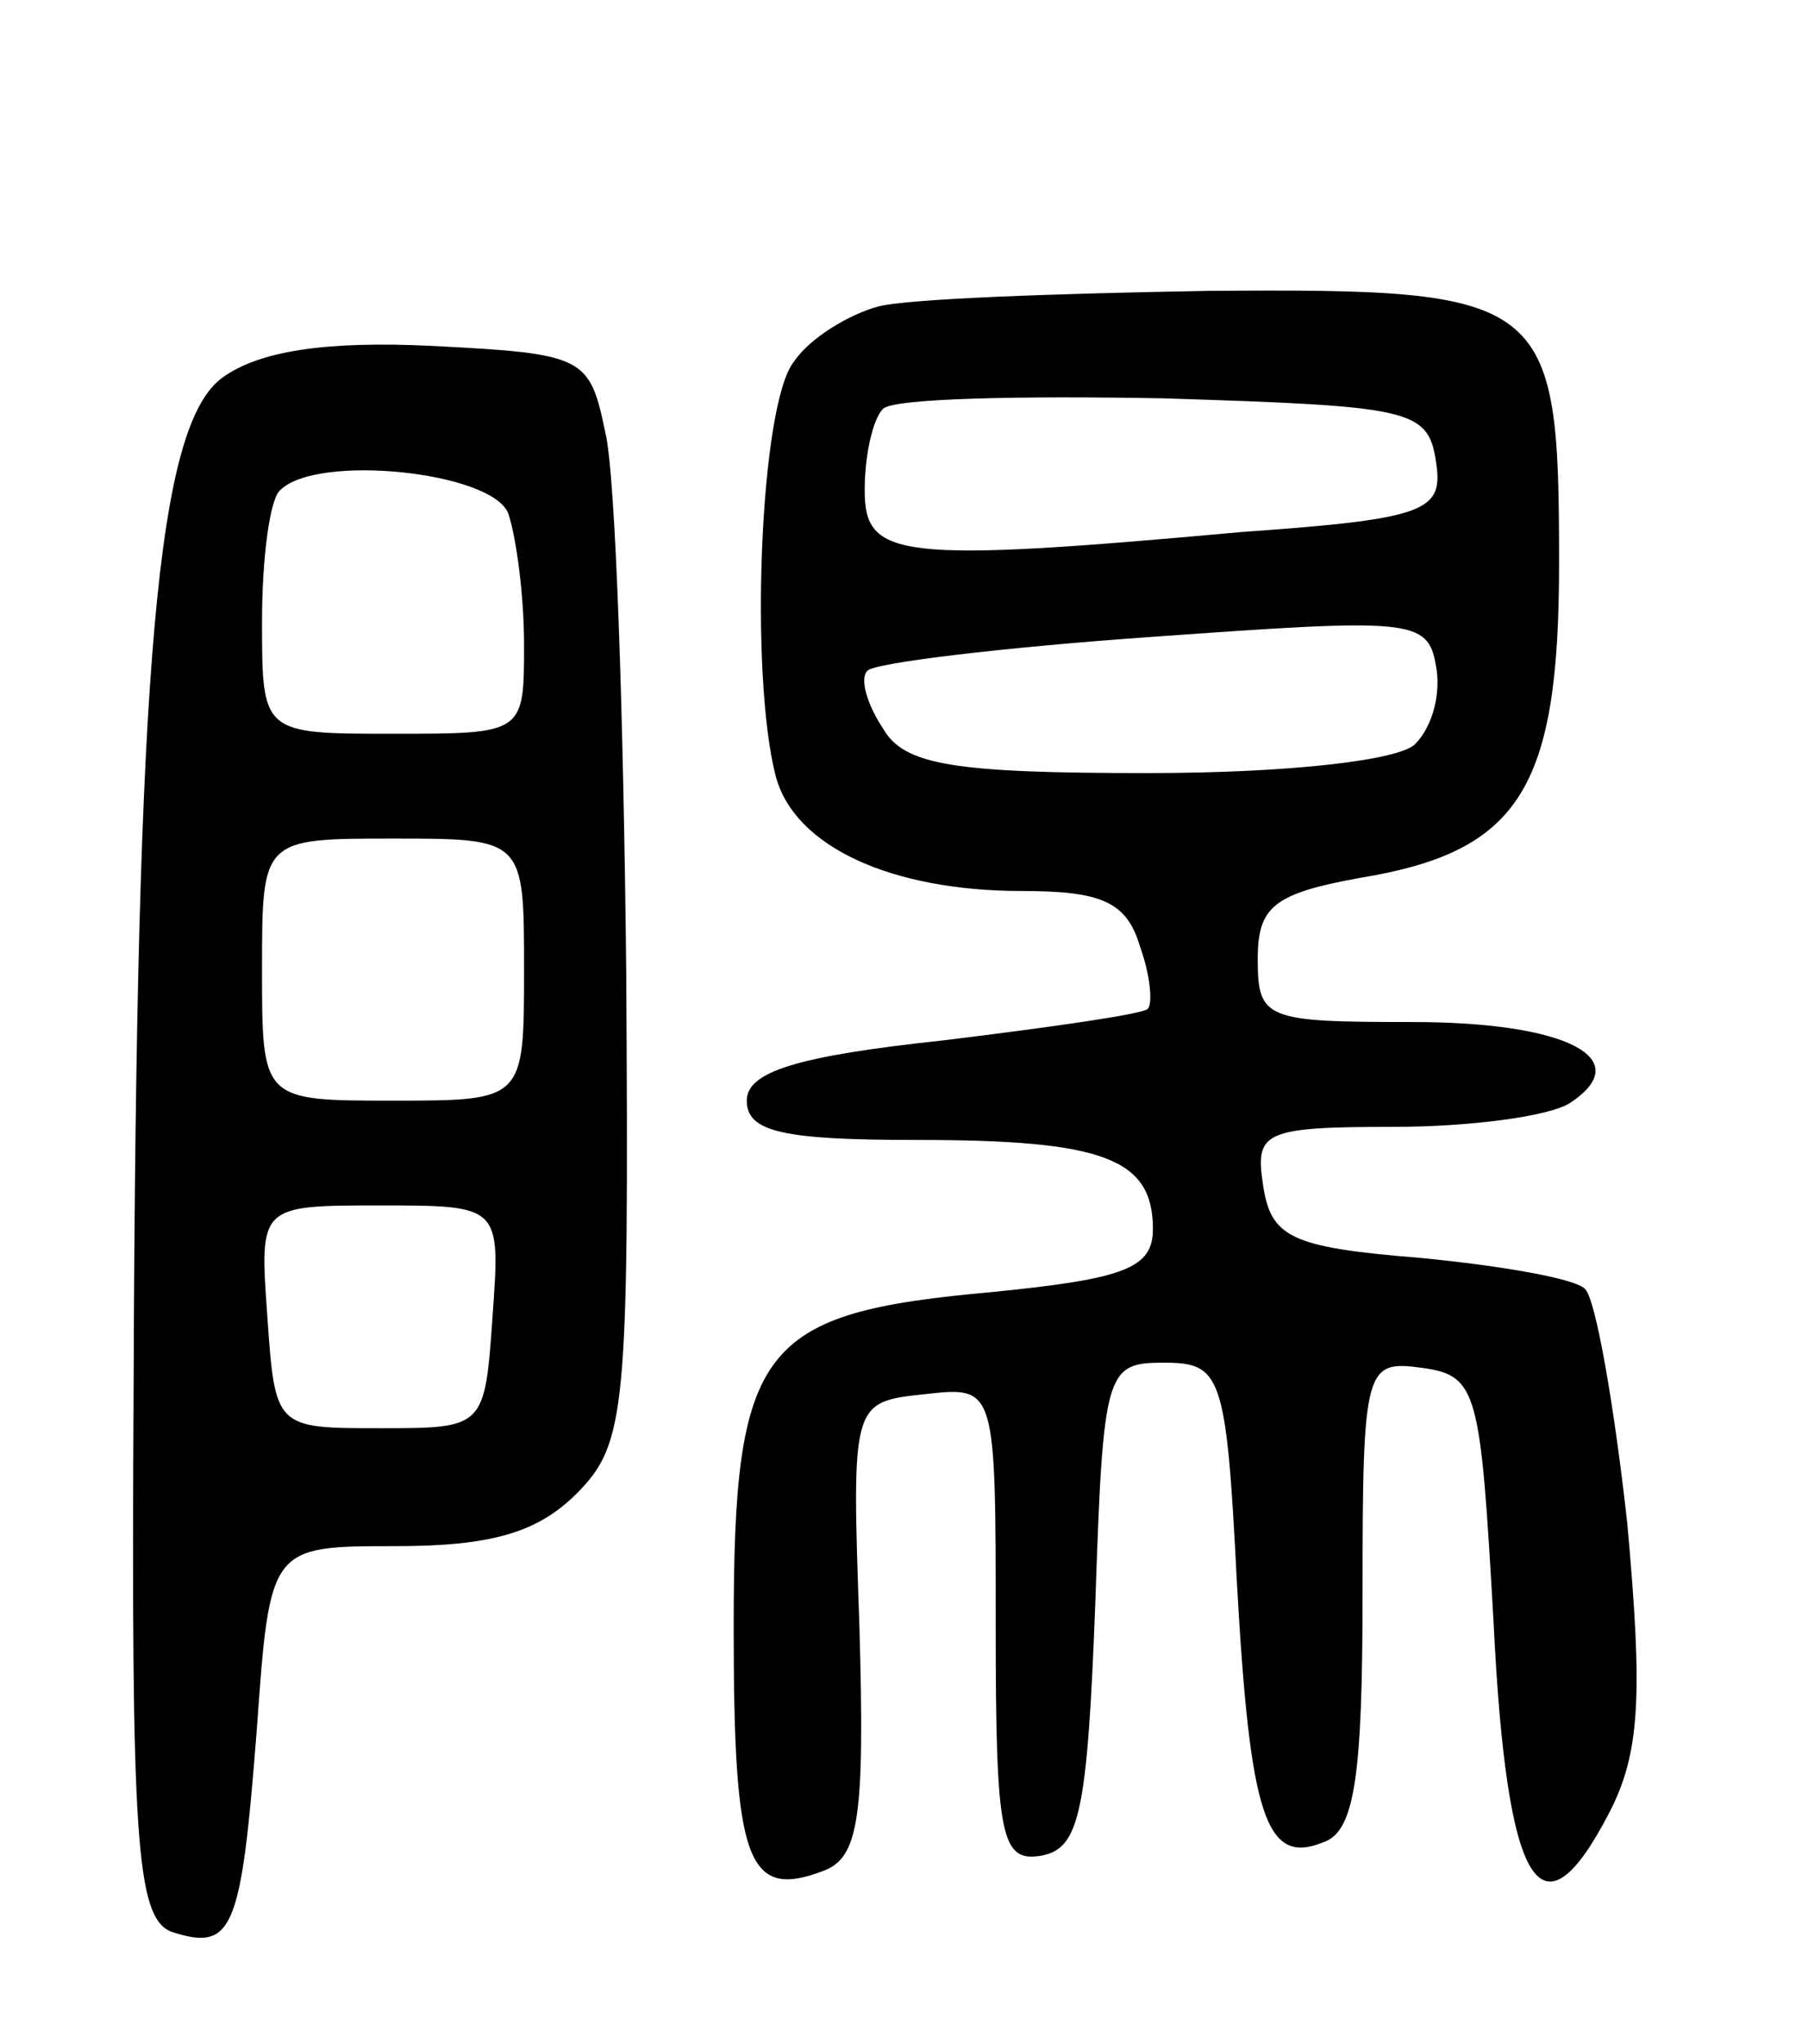
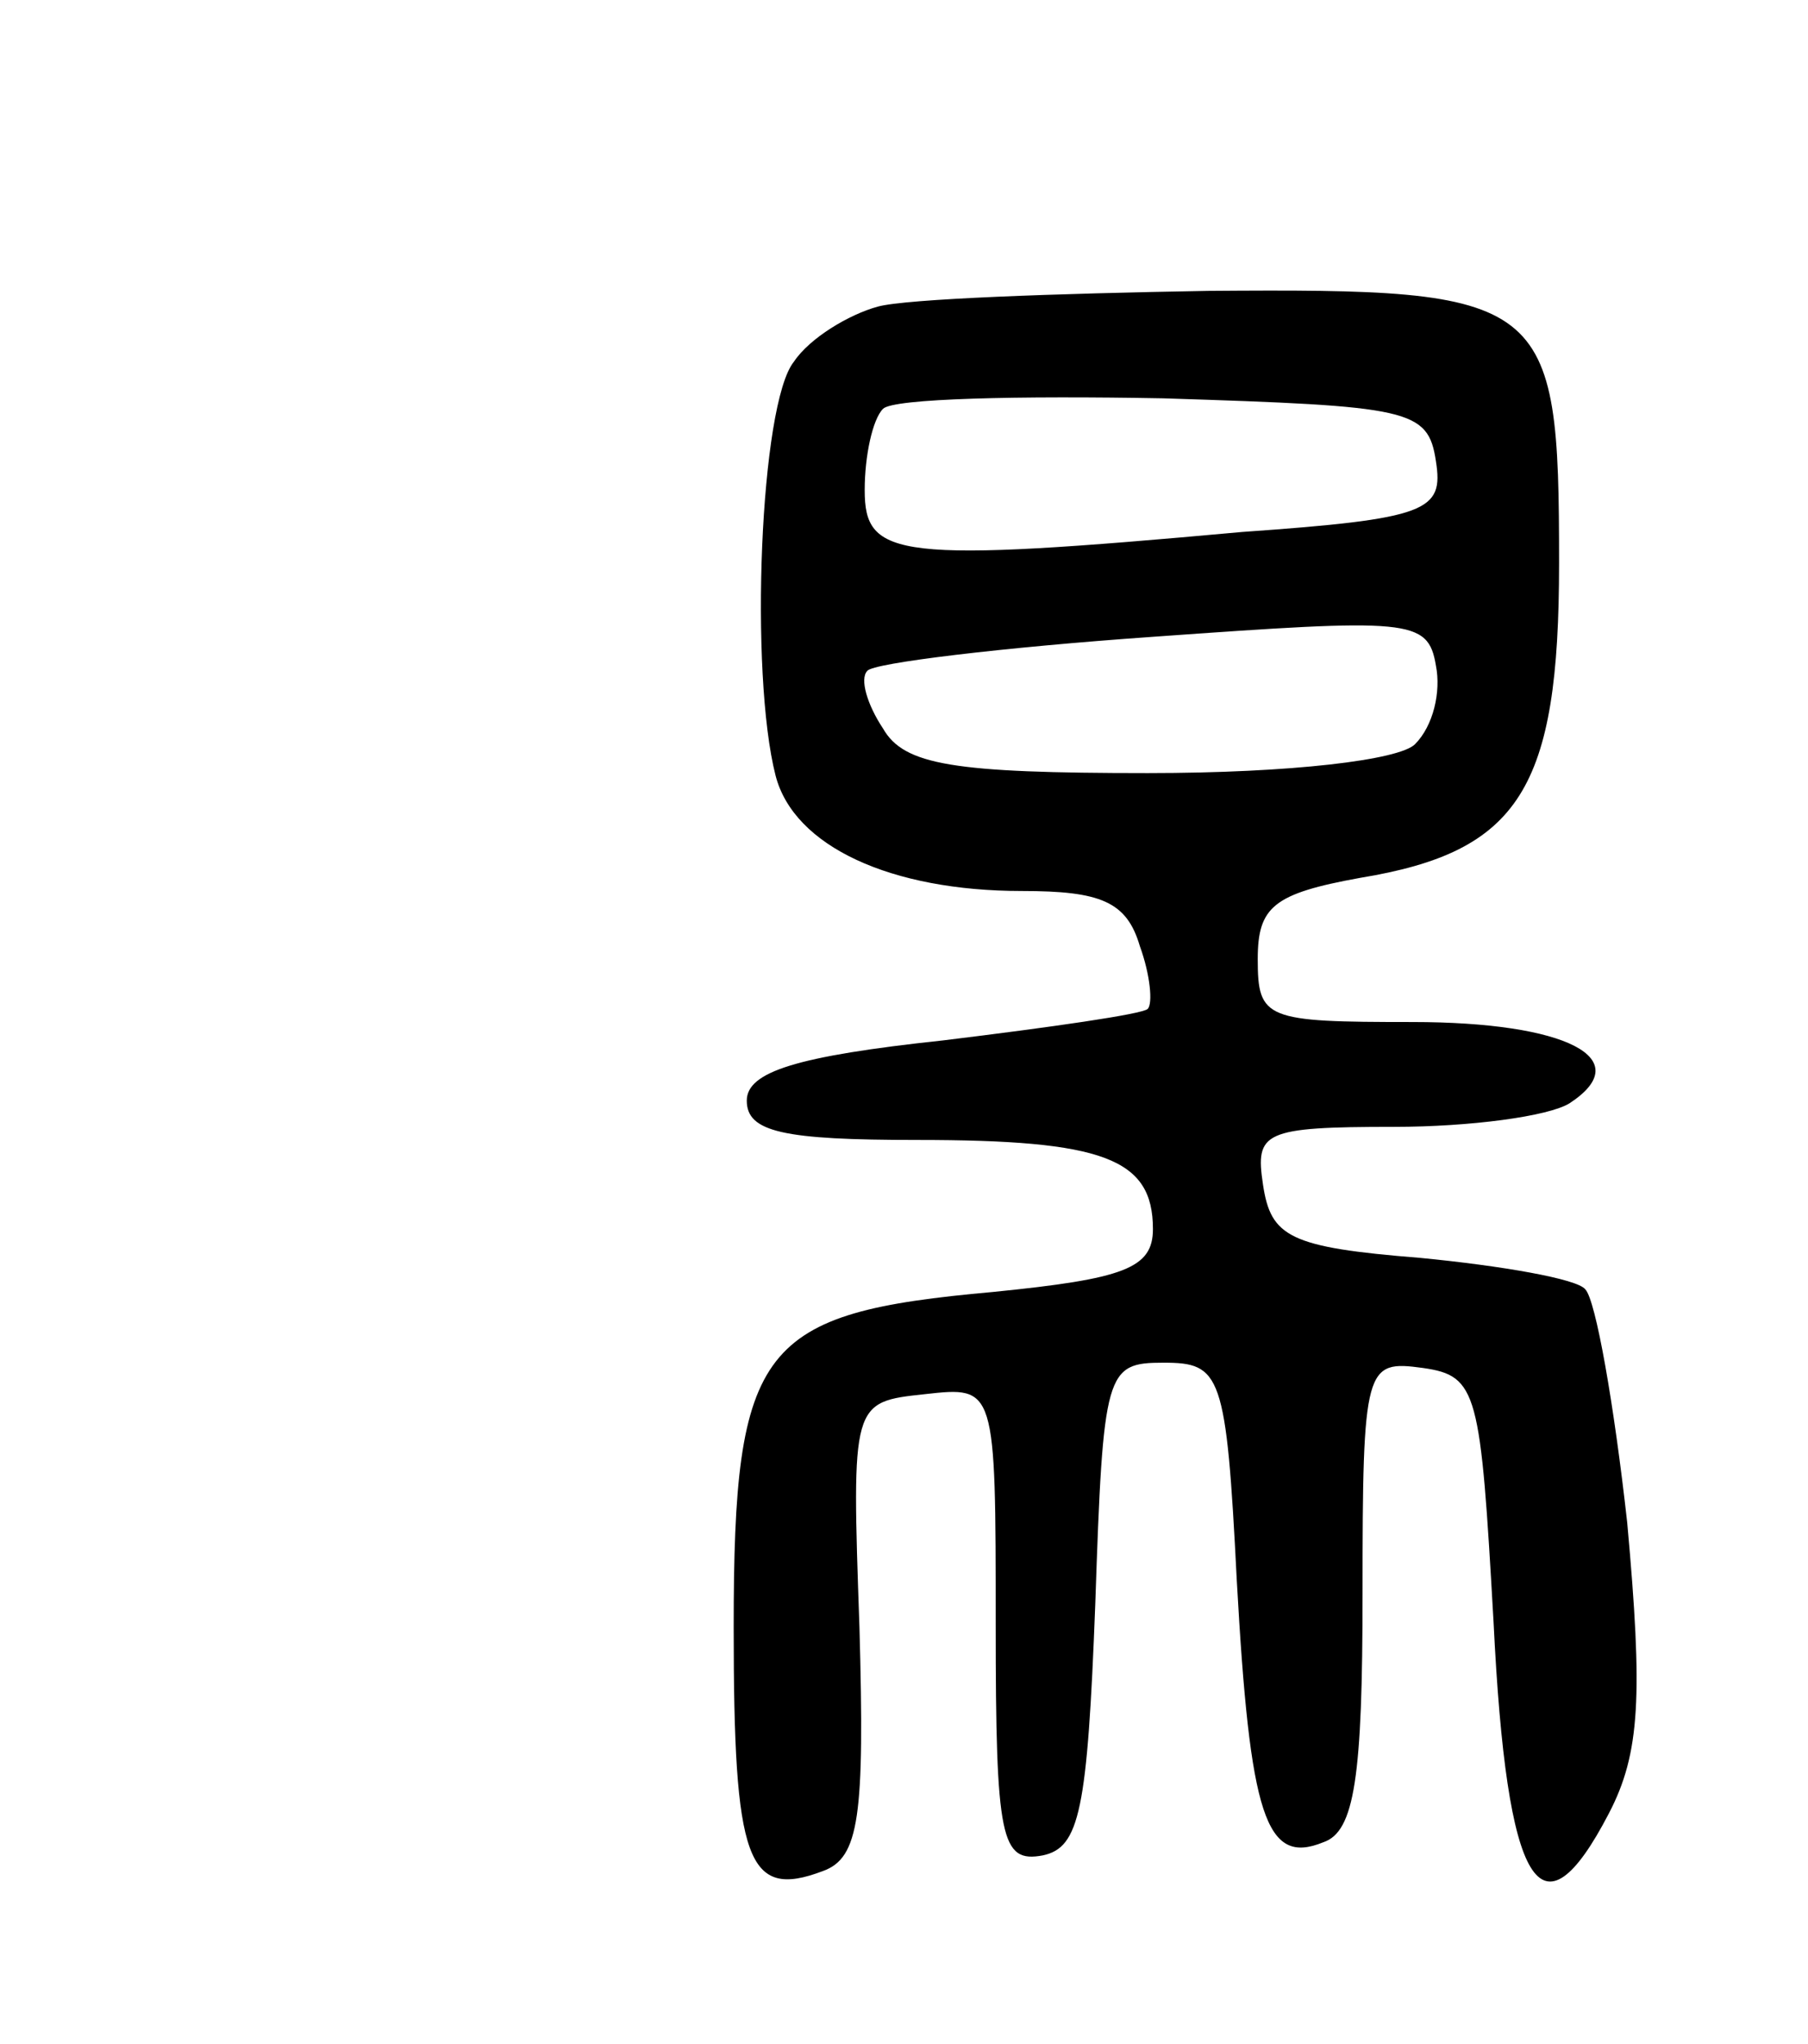
<svg xmlns="http://www.w3.org/2000/svg" version="1.0" width="69" height="78" viewBox="0 0 69 78">
  <g transform="translate(0,78) scale(0.1,-0.1)">
    <path d="M335 663 c-11 -3 -26 -12 -32 -21 -13 -16 -17 -119 -7 -158 7 -27 44 -44 94 -44 30 0 40 -4 45 -21 4 -11 5 -22 3 -24 -2 -2 -37 -7 -78 -12 -56 -6 -75 -12 -75 -23 0 -12 14 -15 65 -15 71 0 90 -7 90 -34 0 -15 -11 -19 -61 -24 -89 -8 -99 -20 -99 -128 0 -89 5 -104 34 -93 14 5 16 21 14 93 -3 86 -3 86 25 89 27 3 27 3 27 -88 0 -82 2 -91 18 -88 14 3 17 17 20 96 3 89 4 92 26 92 22 0 24 -4 28 -83 5 -90 11 -109 33 -100 12 4 15 25 15 95 0 87 1 89 23 86 21 -3 22 -9 27 -97 5 -102 18 -123 44 -73 12 23 13 45 7 111 -5 45 -12 85 -16 89 -3 4 -32 9 -63 12 -50 4 -57 8 -60 28 -3 20 0 22 50 22 29 0 59 4 67 9 26 17 -1 31 -60 31 -56 0 -59 1 -59 24 0 20 6 25 39 31 61 10 76 34 76 120 0 102 -4 105 -134 104 -58 -1 -115 -3 -126 -6z m213 -59 c3 -19 -3 -22 -74 -27 -132 -12 -144 -10 -144 16 0 13 3 27 7 31 4 4 52 5 107 4 94 -3 101 -4 104 -24z m-8 -108 c-6 -6 -47 -11 -102 -11 -74 0 -93 3 -101 17 -6 9 -9 19 -6 22 2 3 52 9 109 13 98 7 105 7 108 -11 2 -10 -1 -23 -8 -30z" />
-     <path d="M85 636 c-25 -18 -33 -107 -34 -384 -1 -174 1 -203 14 -209 24 -8 27 0 33 77 5 70 5 70 53 70 36 0 54 5 69 20 19 19 20 32 19 198 -1 97 -4 191 -8 207 -6 29 -8 30 -66 33 -41 2 -66 -2 -80 -12z m109 -52 c3 -9 6 -31 6 -50 0 -34 0 -34 -50 -34 -50 0 -50 0 -50 43 0 24 3 47 7 50 14 14 81 7 87 -9z m6 -174 c0 -50 0 -50 -50 -50 -50 0 -50 0 -50 50 0 50 0 50 50 50 50 0 50 0 50 -50z m-12 -132 c-3 -43 -3 -43 -43 -43 -40 0 -40 0 -43 43 -3 42 -3 42 43 42 46 0 46 0 43 -42z" />
  </g>
</svg>